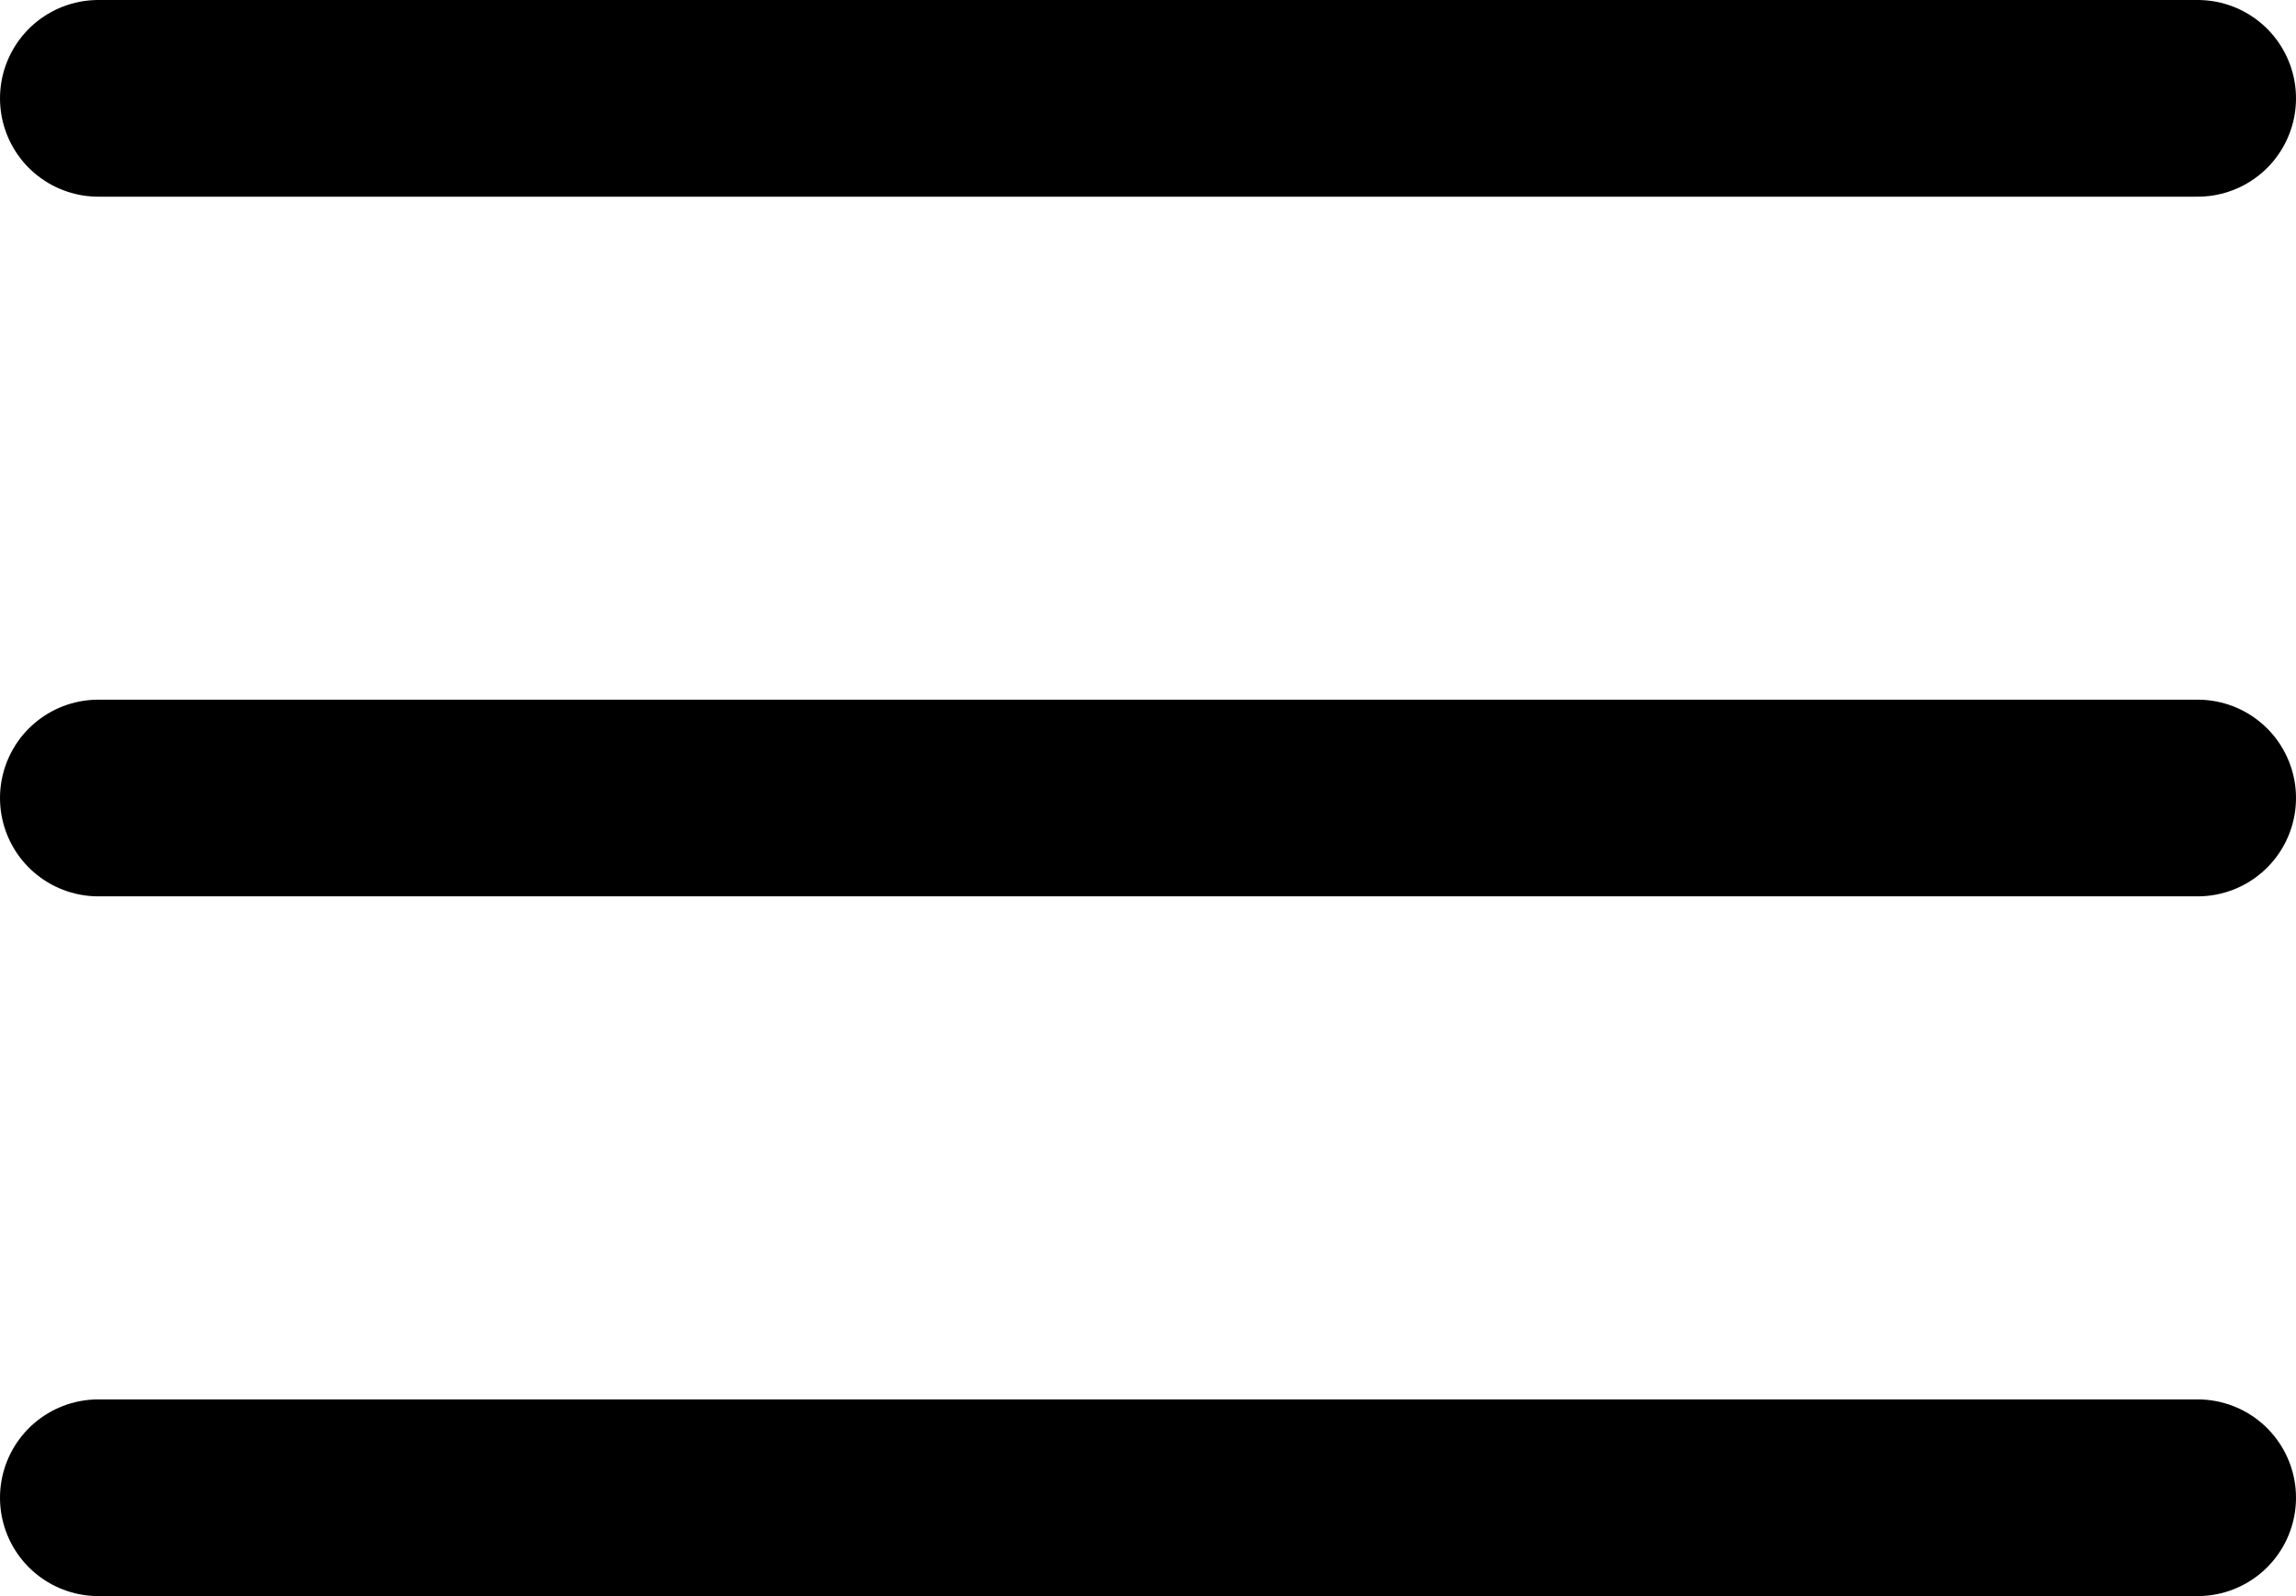
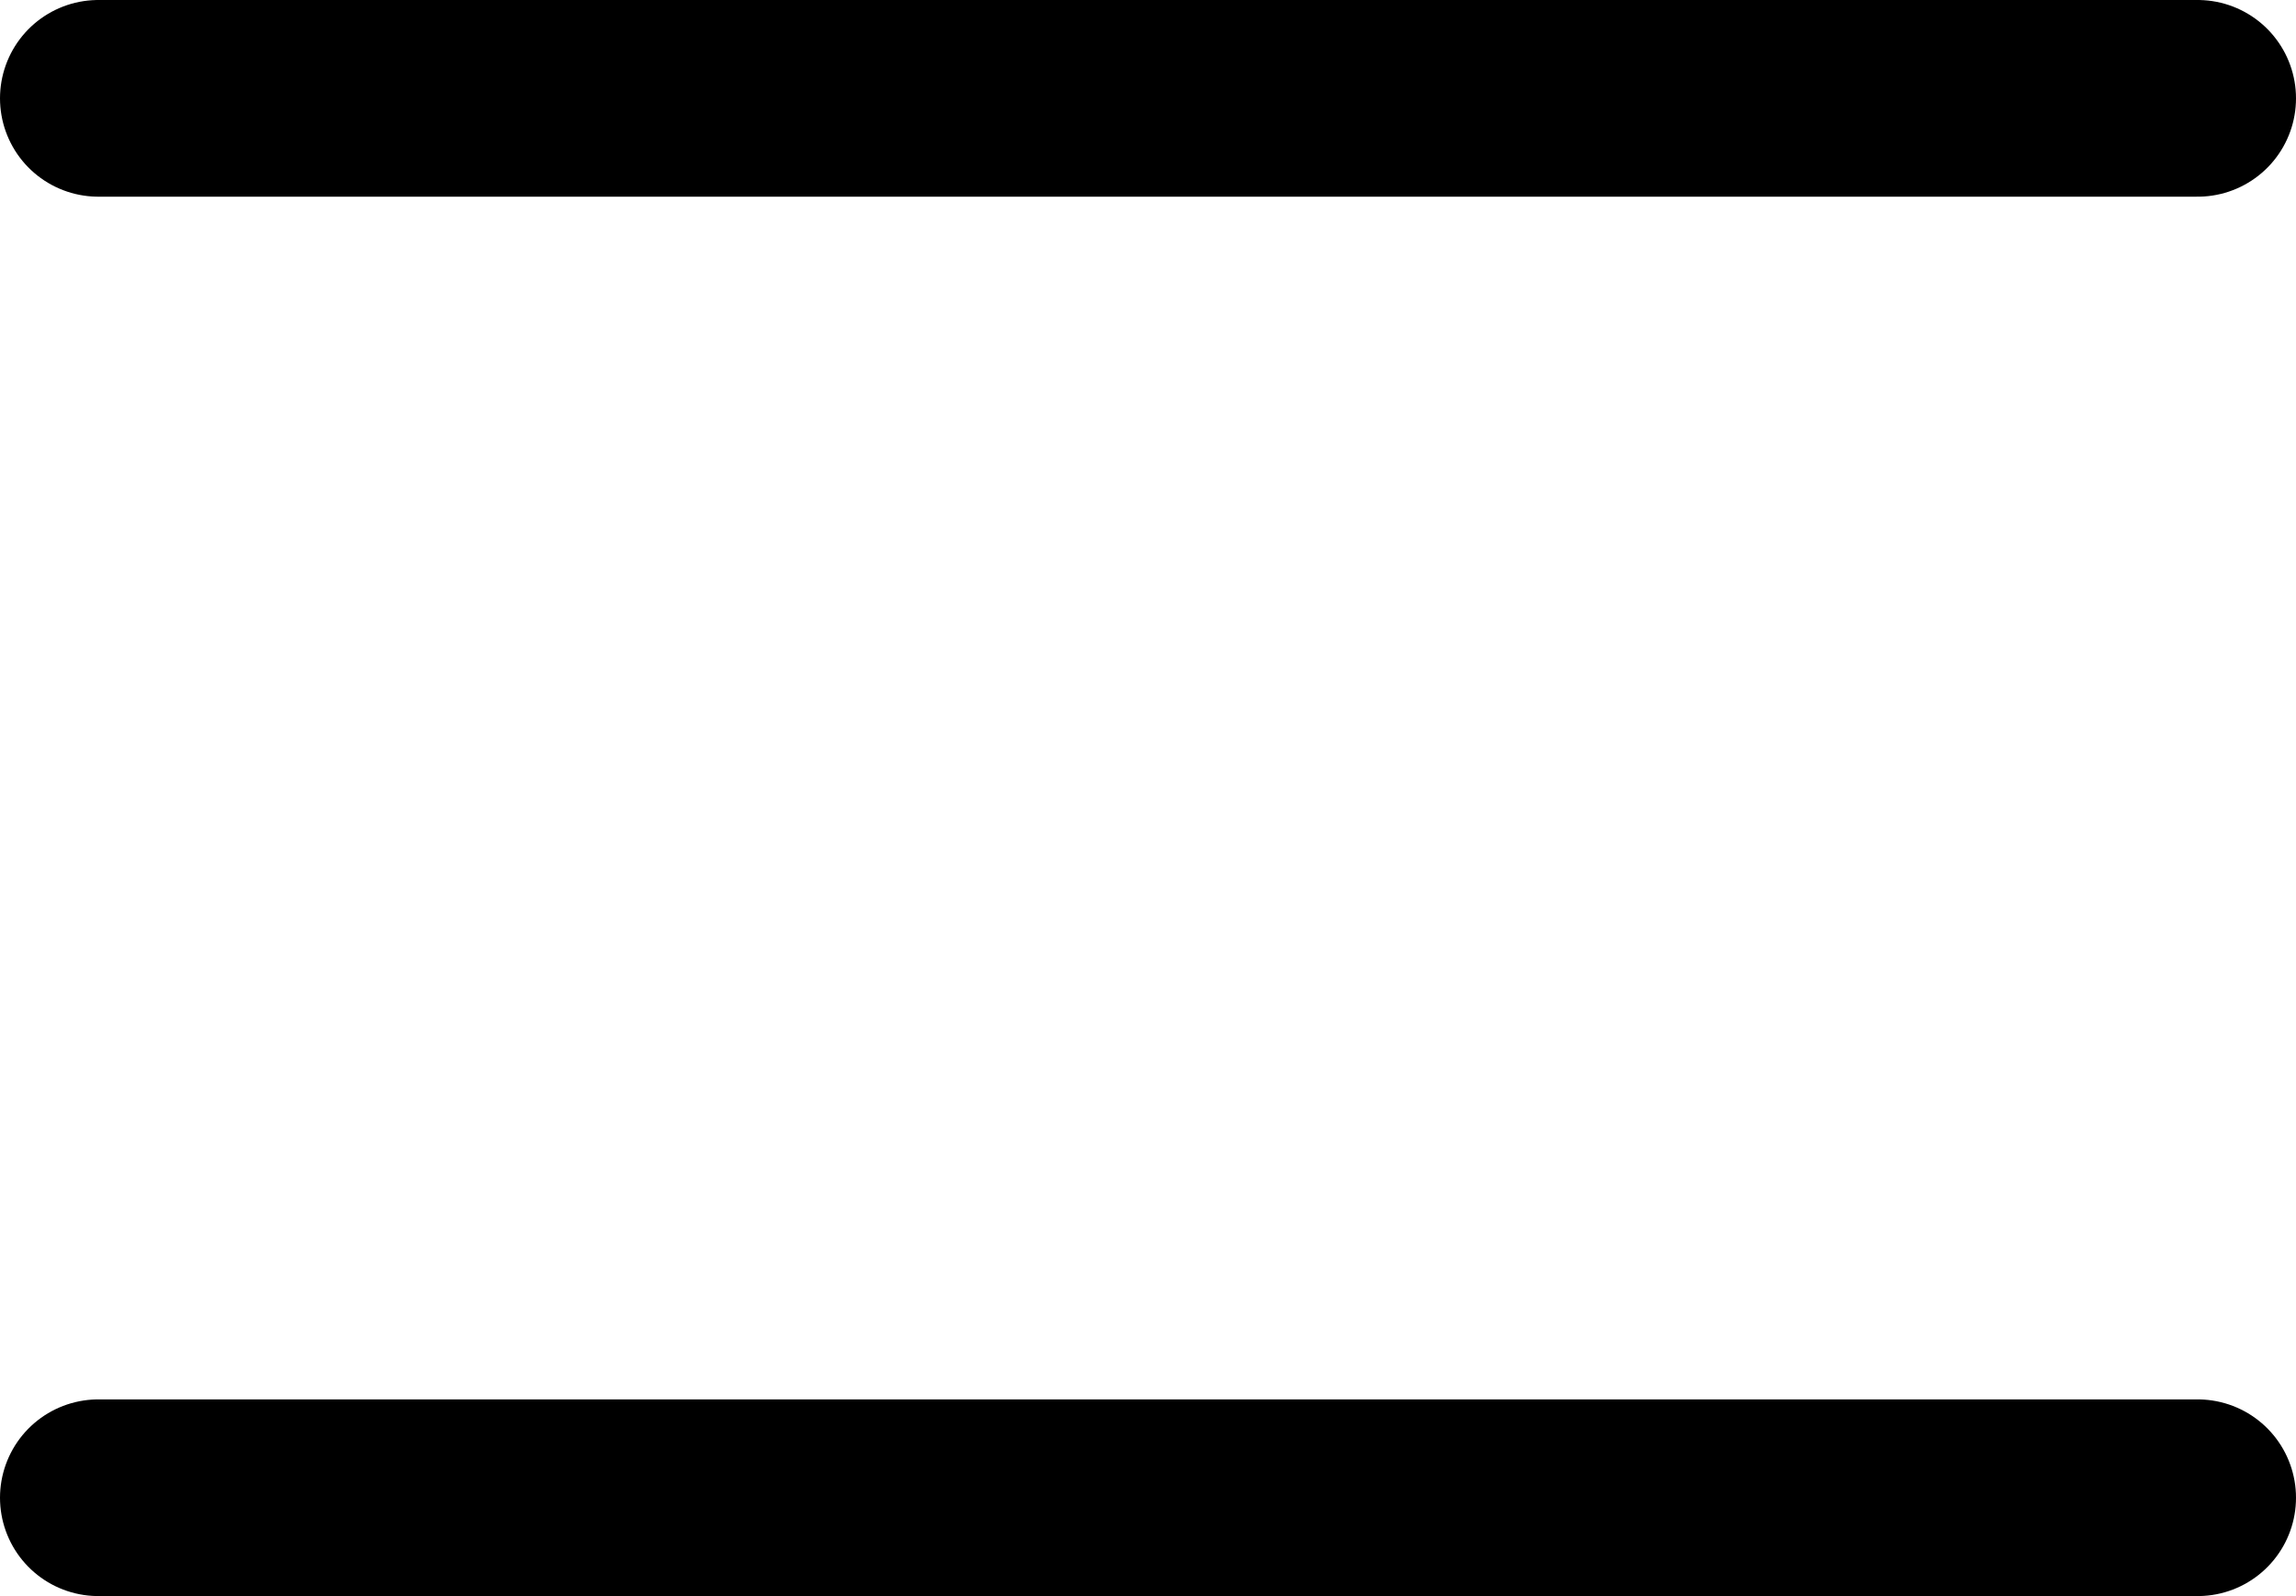
<svg xmlns="http://www.w3.org/2000/svg" width="35.017" height="24.345" viewBox="0 0 35.017 24.345">
  <g transform="translate(1.5 1.5)">
-     <path d="M4.5,18H36.517" transform="translate(-4.5 -7.328)" fill="none" stroke="#000" stroke-linecap="round" stroke-linejoin="round" stroke-width="3" />
    <path d="M4.5,9H36.517" transform="translate(-4.5 -9)" fill="none" stroke="#000" stroke-linecap="round" stroke-linejoin="round" stroke-width="3" />
    <path d="M4.5,27H36.517" transform="translate(-4.5 -5.655)" fill="none" stroke="#000" stroke-linecap="round" stroke-linejoin="round" stroke-width="3" />
  </g>
</svg>